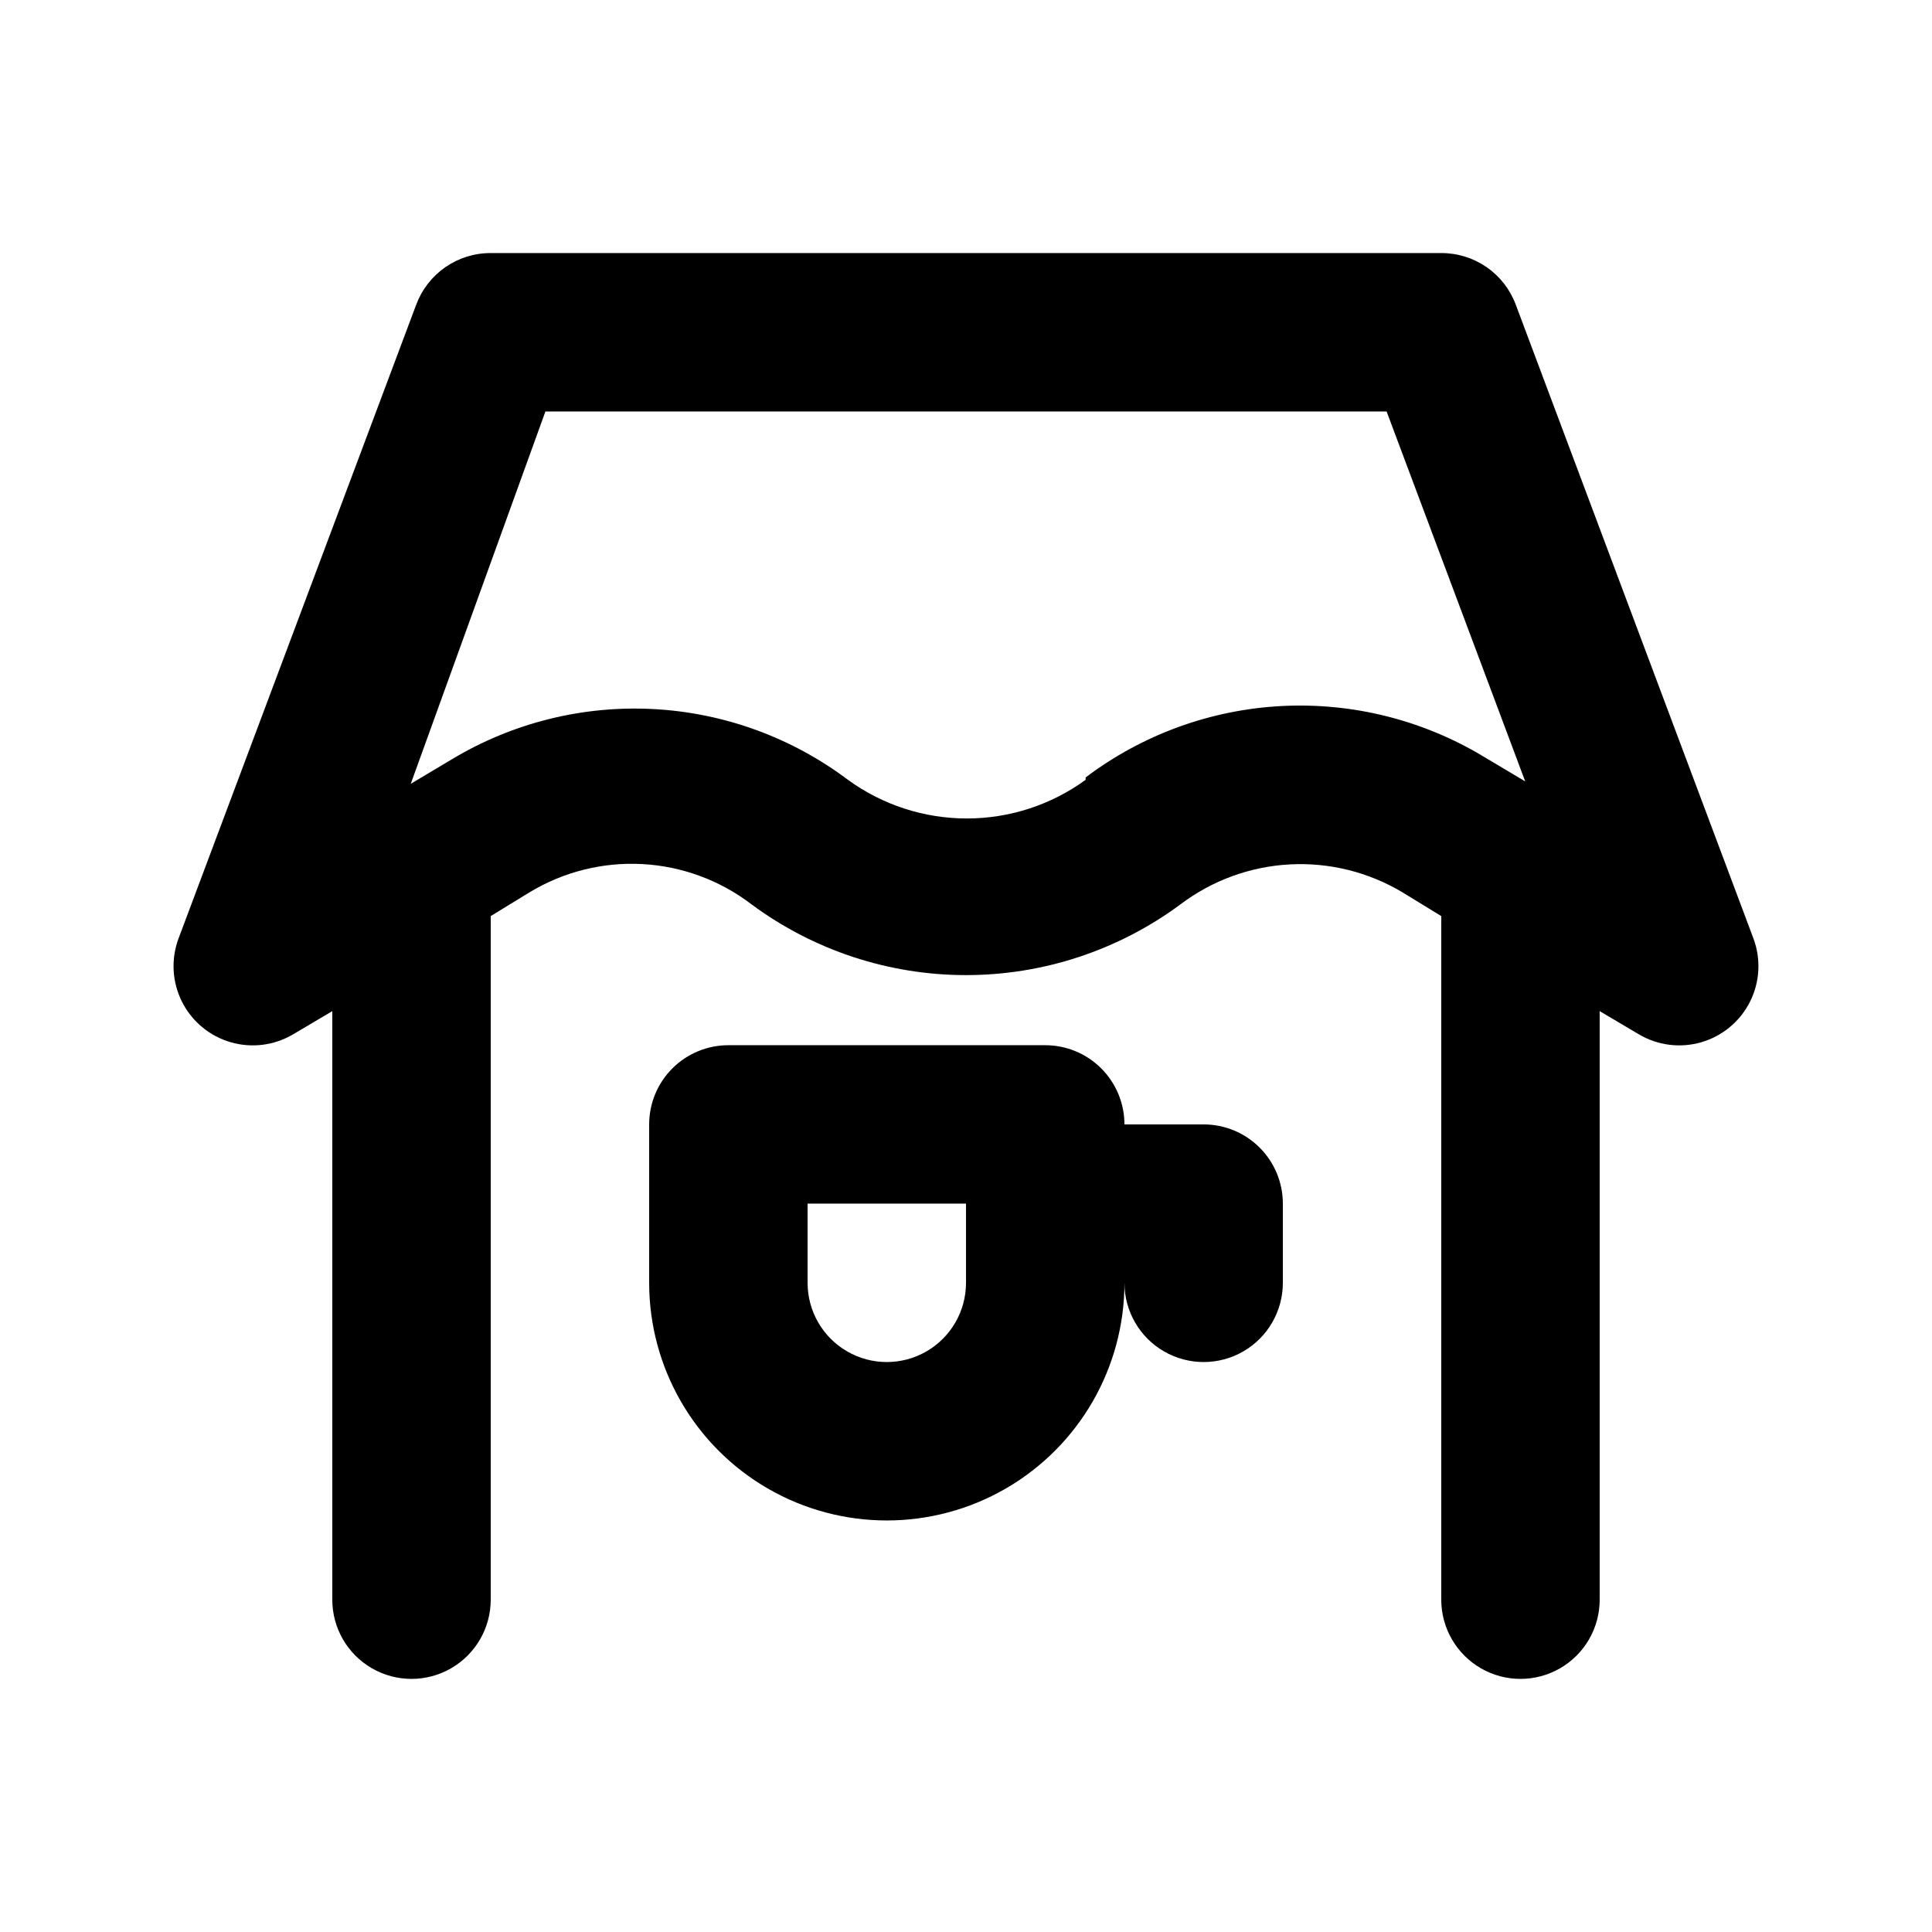
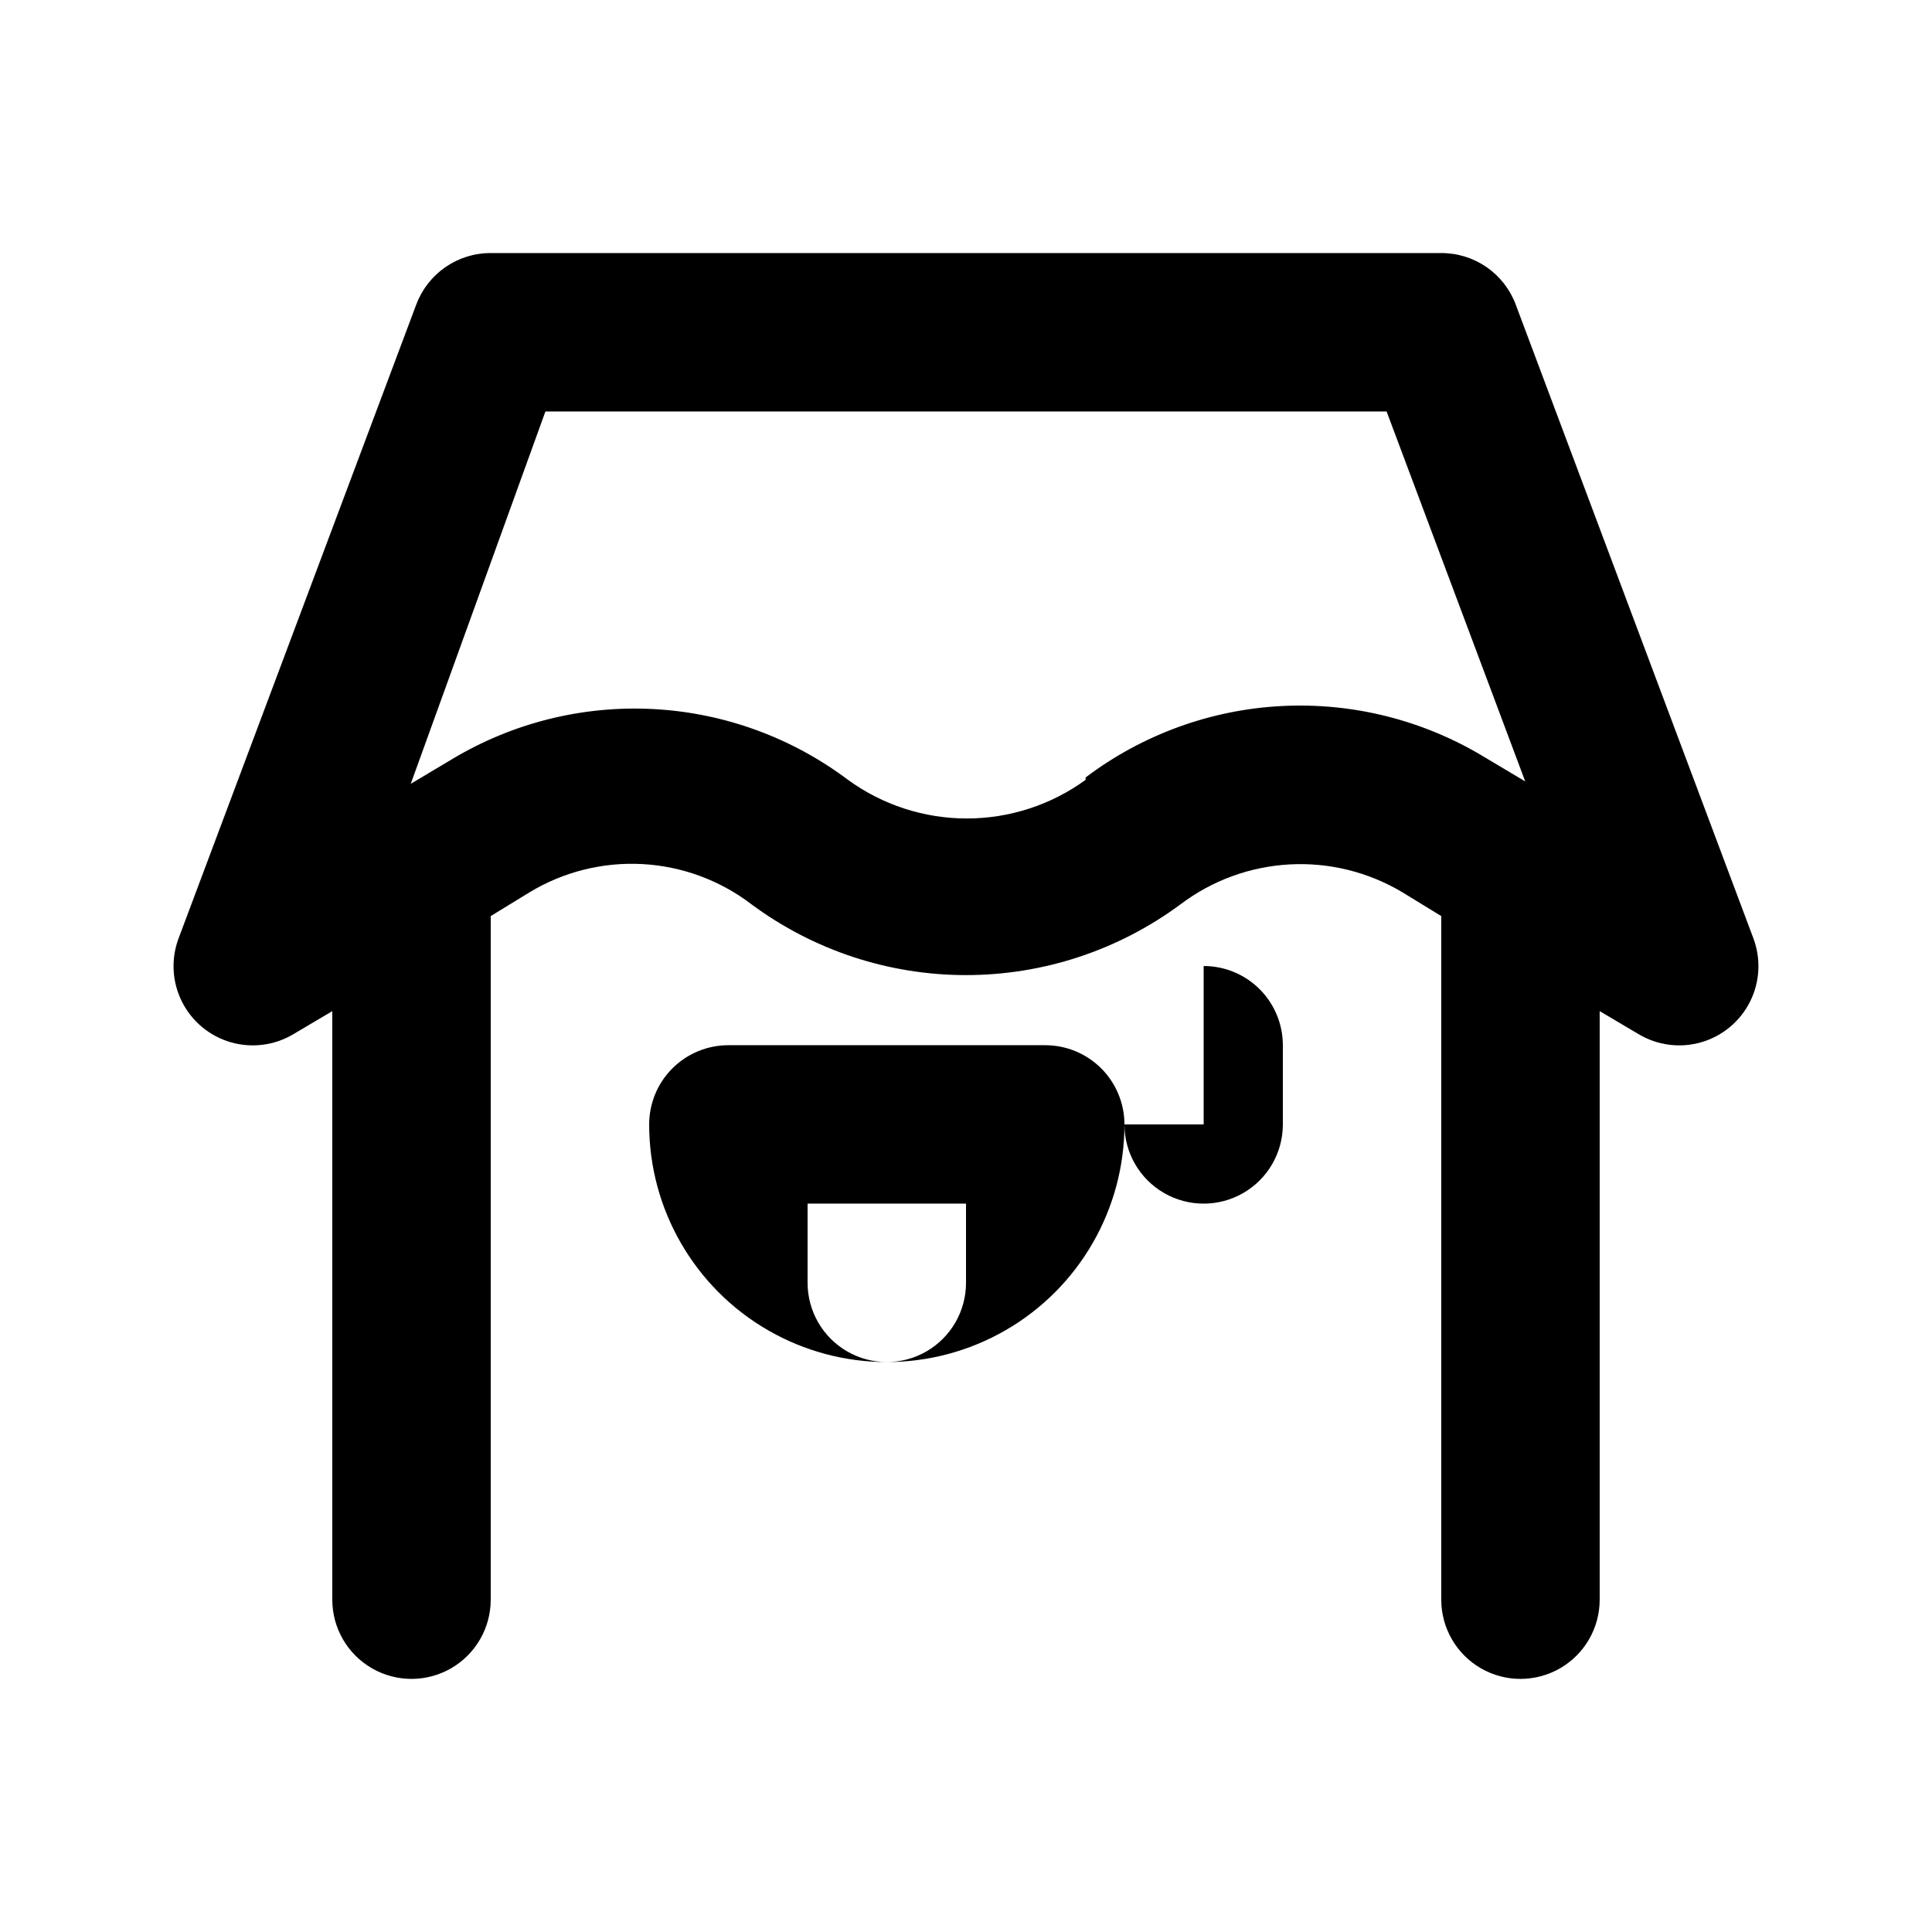
<svg xmlns="http://www.w3.org/2000/svg" fill="#000000" width="800px" height="800px" version="1.1" viewBox="144 144 512 512">
-   <path d="m608.66 392.65-62.977-167.94c-1.5-4.019-4.199-7.481-7.727-9.918-3.527-2.441-7.719-3.742-12.008-3.727h-251.9c-4.289-0.016-8.48 1.285-12.008 3.727-3.527 2.438-6.223 5.898-7.727 9.918l-62.977 167.94c-2.059 5.469-1.742 11.551 0.871 16.781 2.613 5.227 7.289 9.129 12.902 10.766s11.652 0.859 16.668-2.148l10.285-6.086v155.97c0 7.5 4 14.43 10.496 18.18s14.496 3.75 20.992 0c6.496-3.75 10.496-10.68 10.496-18.18v-181.16l10.285-6.297c8.98-5.441 19.391-8.047 29.875-7.488 10.484 0.562 20.555 4.269 28.902 10.637 16.457 12.203 36.402 18.789 56.891 18.789 20.484 0 40.43-6.586 56.887-18.789 8.371-6.312 18.438-9.988 28.91-10.547 10.469-0.562 20.871 2.016 29.867 7.398l10.285 6.297v181.16c0 7.5 4.004 14.43 10.496 18.18 6.496 3.75 14.5 3.75 20.992 0 6.496-3.75 10.496-10.68 10.496-18.18v-155.97l10.285 6.086h0.004c5.012 3.008 11.051 3.785 16.664 2.148s10.289-5.539 12.902-10.766c2.613-5.231 2.93-11.312 0.871-16.781zm-176.96-41.984c-9.148 6.656-20.172 10.238-31.488 10.238-11.312 0-22.336-3.582-31.488-10.238-14.961-11.258-32.945-17.789-51.645-18.762s-37.262 3.66-53.312 13.305l-10.914 6.508 35.684-98.664h222.93l36.734 98.031-10.914-6.508c-16.129-9.75-34.809-14.441-53.633-13.469-18.82 0.973-36.918 7.566-51.957 18.93zm31.281 91.316h-20.992c0-5.57-2.215-10.91-6.148-14.844-3.938-3.938-9.277-6.148-14.844-6.148h-83.969c-5.57 0-10.906 2.211-14.844 6.148-3.938 3.934-6.148 9.273-6.148 14.844v41.984-0.004c0 22.5 12.004 43.293 31.488 54.539 19.484 11.25 43.488 11.25 62.977 0 19.484-11.246 31.488-32.039 31.488-54.539 0 7.5 4 14.434 10.496 18.18 6.492 3.75 14.496 3.75 20.992 0 6.492-3.746 10.492-10.68 10.492-18.18v-20.988c0-5.57-2.211-10.91-6.148-14.844-3.934-3.938-9.273-6.148-14.84-6.148zm-62.977 41.984v-0.004c0 7.5-4.004 14.434-10.496 18.18-6.496 3.75-14.5 3.75-20.992 0-6.496-3.746-10.496-10.68-10.496-18.18v-20.988h41.984z" />
+   <path d="m608.66 392.65-62.977-167.94c-1.5-4.019-4.199-7.481-7.727-9.918-3.527-2.441-7.719-3.742-12.008-3.727h-251.9c-4.289-0.016-8.48 1.285-12.008 3.727-3.527 2.438-6.223 5.898-7.727 9.918l-62.977 167.94c-2.059 5.469-1.742 11.551 0.871 16.781 2.613 5.227 7.289 9.129 12.902 10.766s11.652 0.859 16.668-2.148l10.285-6.086v155.97c0 7.5 4 14.43 10.496 18.18s14.496 3.75 20.992 0c6.496-3.75 10.496-10.68 10.496-18.18v-181.16l10.285-6.297c8.98-5.441 19.391-8.047 29.875-7.488 10.484 0.562 20.555 4.269 28.902 10.637 16.457 12.203 36.402 18.789 56.891 18.789 20.484 0 40.43-6.586 56.887-18.789 8.371-6.312 18.438-9.988 28.91-10.547 10.469-0.562 20.871 2.016 29.867 7.398l10.285 6.297v181.16c0 7.5 4.004 14.43 10.496 18.18 6.496 3.75 14.5 3.75 20.992 0 6.496-3.75 10.496-10.68 10.496-18.18v-155.97l10.285 6.086h0.004c5.012 3.008 11.051 3.785 16.664 2.148s10.289-5.539 12.902-10.766c2.613-5.231 2.93-11.312 0.871-16.781zm-176.96-41.984c-9.148 6.656-20.172 10.238-31.488 10.238-11.312 0-22.336-3.582-31.488-10.238-14.961-11.258-32.945-17.789-51.645-18.762s-37.262 3.66-53.312 13.305l-10.914 6.508 35.684-98.664h222.93l36.734 98.031-10.914-6.508c-16.129-9.75-34.809-14.441-53.633-13.469-18.82 0.973-36.918 7.566-51.957 18.93zm31.281 91.316h-20.992c0-5.57-2.215-10.91-6.148-14.844-3.938-3.938-9.277-6.148-14.844-6.148h-83.969c-5.57 0-10.906 2.211-14.844 6.148-3.938 3.934-6.148 9.273-6.148 14.844c0 22.5 12.004 43.293 31.488 54.539 19.484 11.25 43.488 11.25 62.977 0 19.484-11.246 31.488-32.039 31.488-54.539 0 7.5 4 14.434 10.496 18.18 6.492 3.75 14.496 3.75 20.992 0 6.492-3.746 10.492-10.68 10.492-18.18v-20.988c0-5.57-2.211-10.91-6.148-14.844-3.934-3.938-9.273-6.148-14.84-6.148zm-62.977 41.984v-0.004c0 7.5-4.004 14.434-10.496 18.18-6.496 3.75-14.5 3.75-20.992 0-6.496-3.746-10.496-10.68-10.496-18.18v-20.988h41.984z" />
</svg>